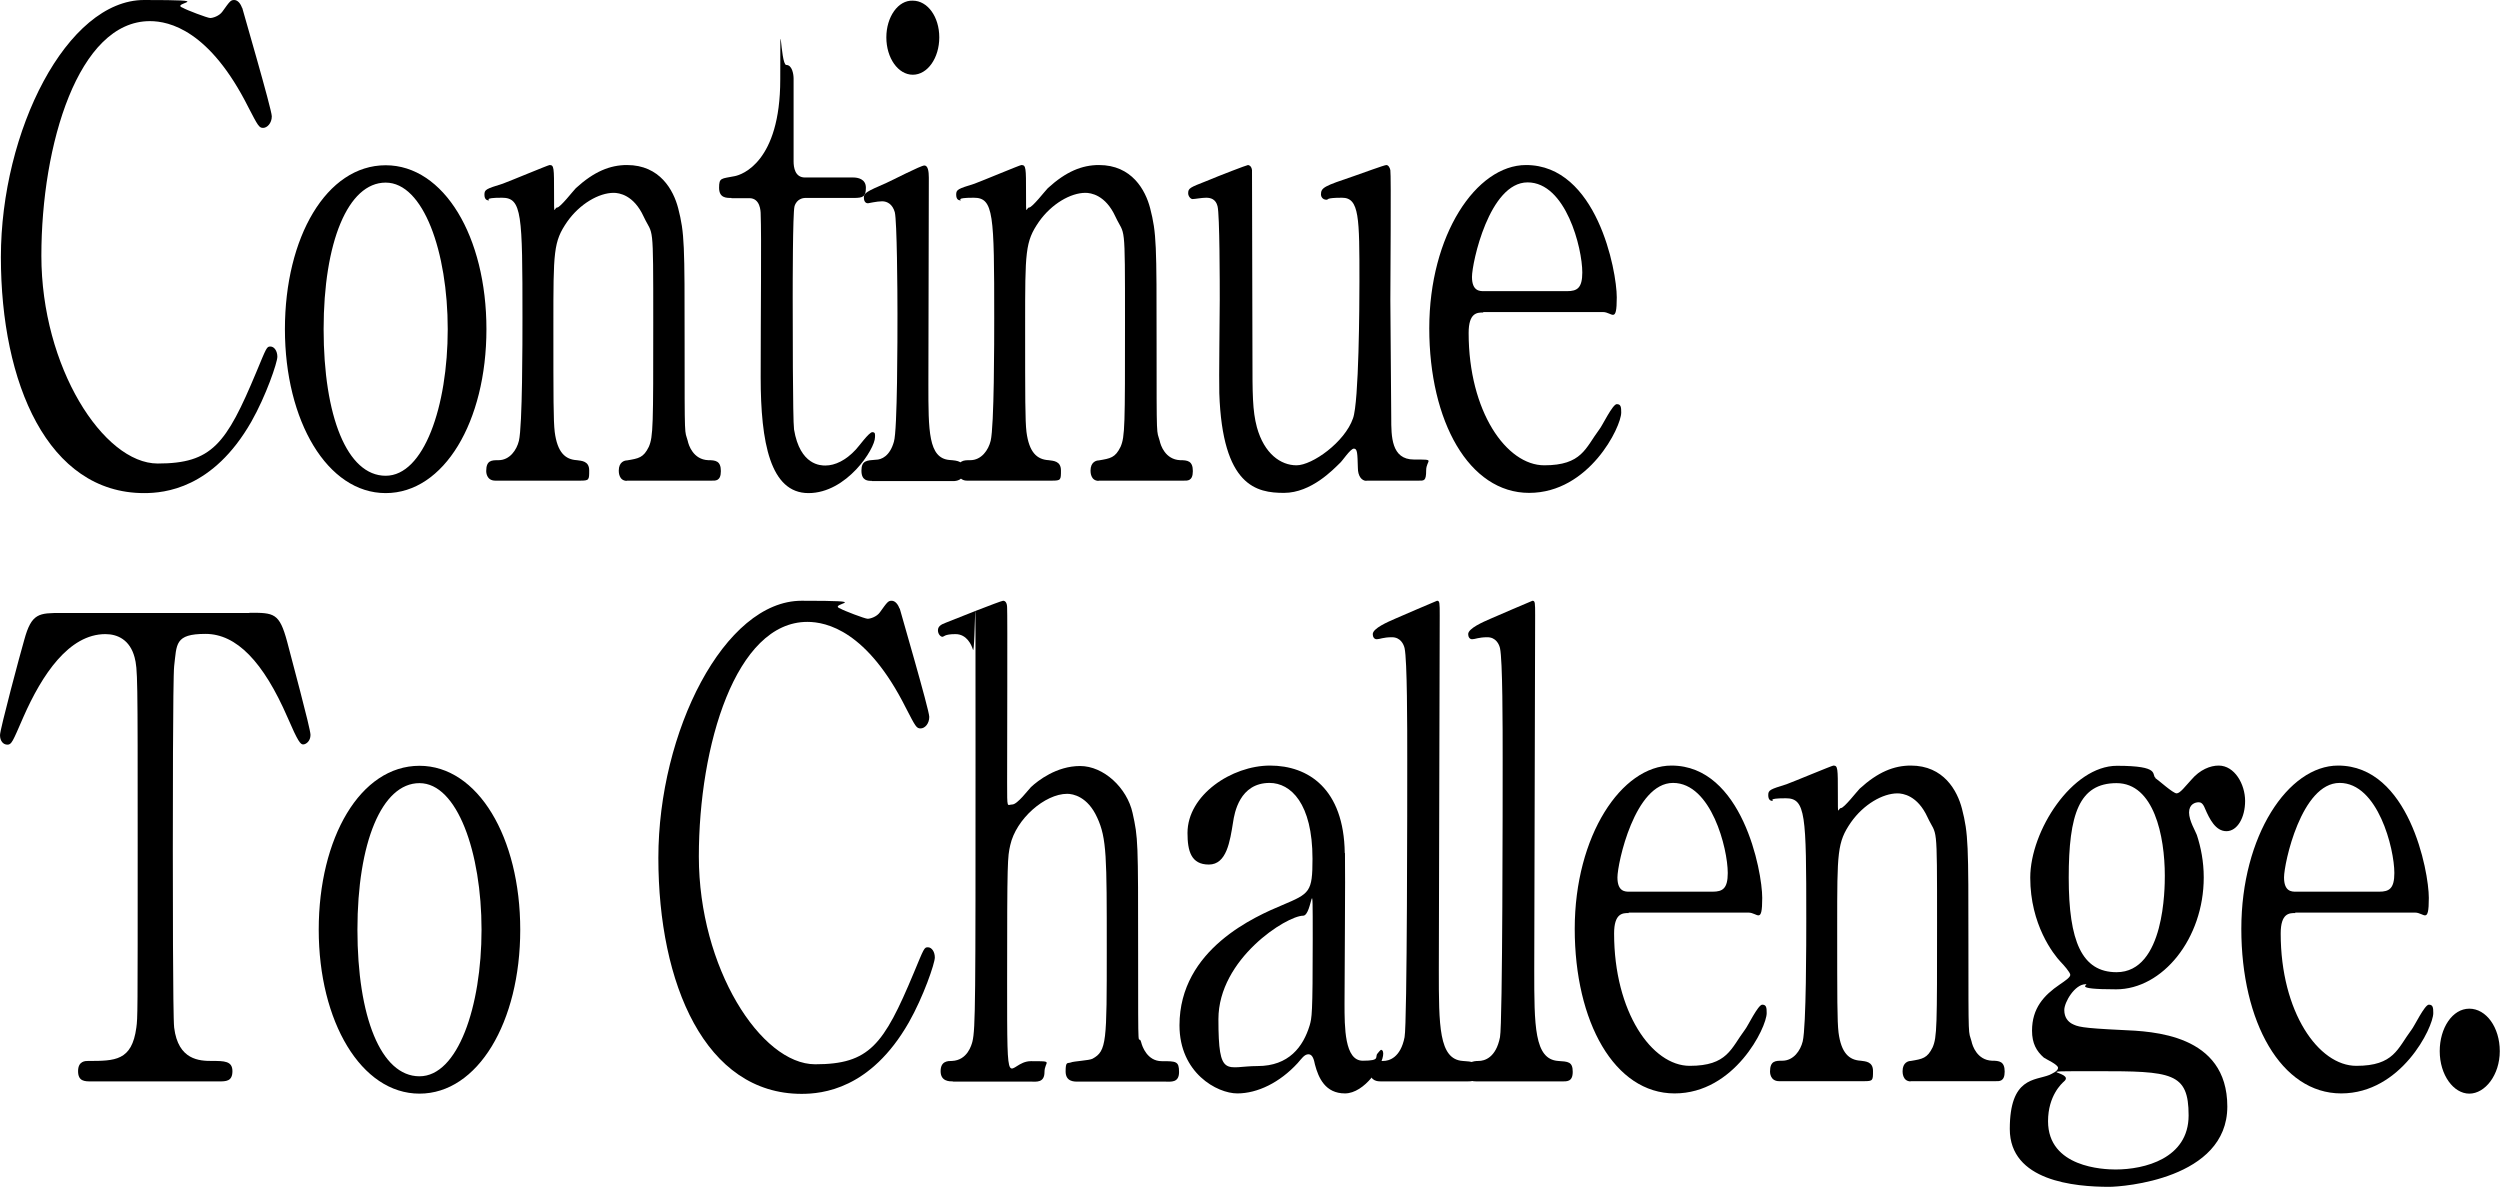
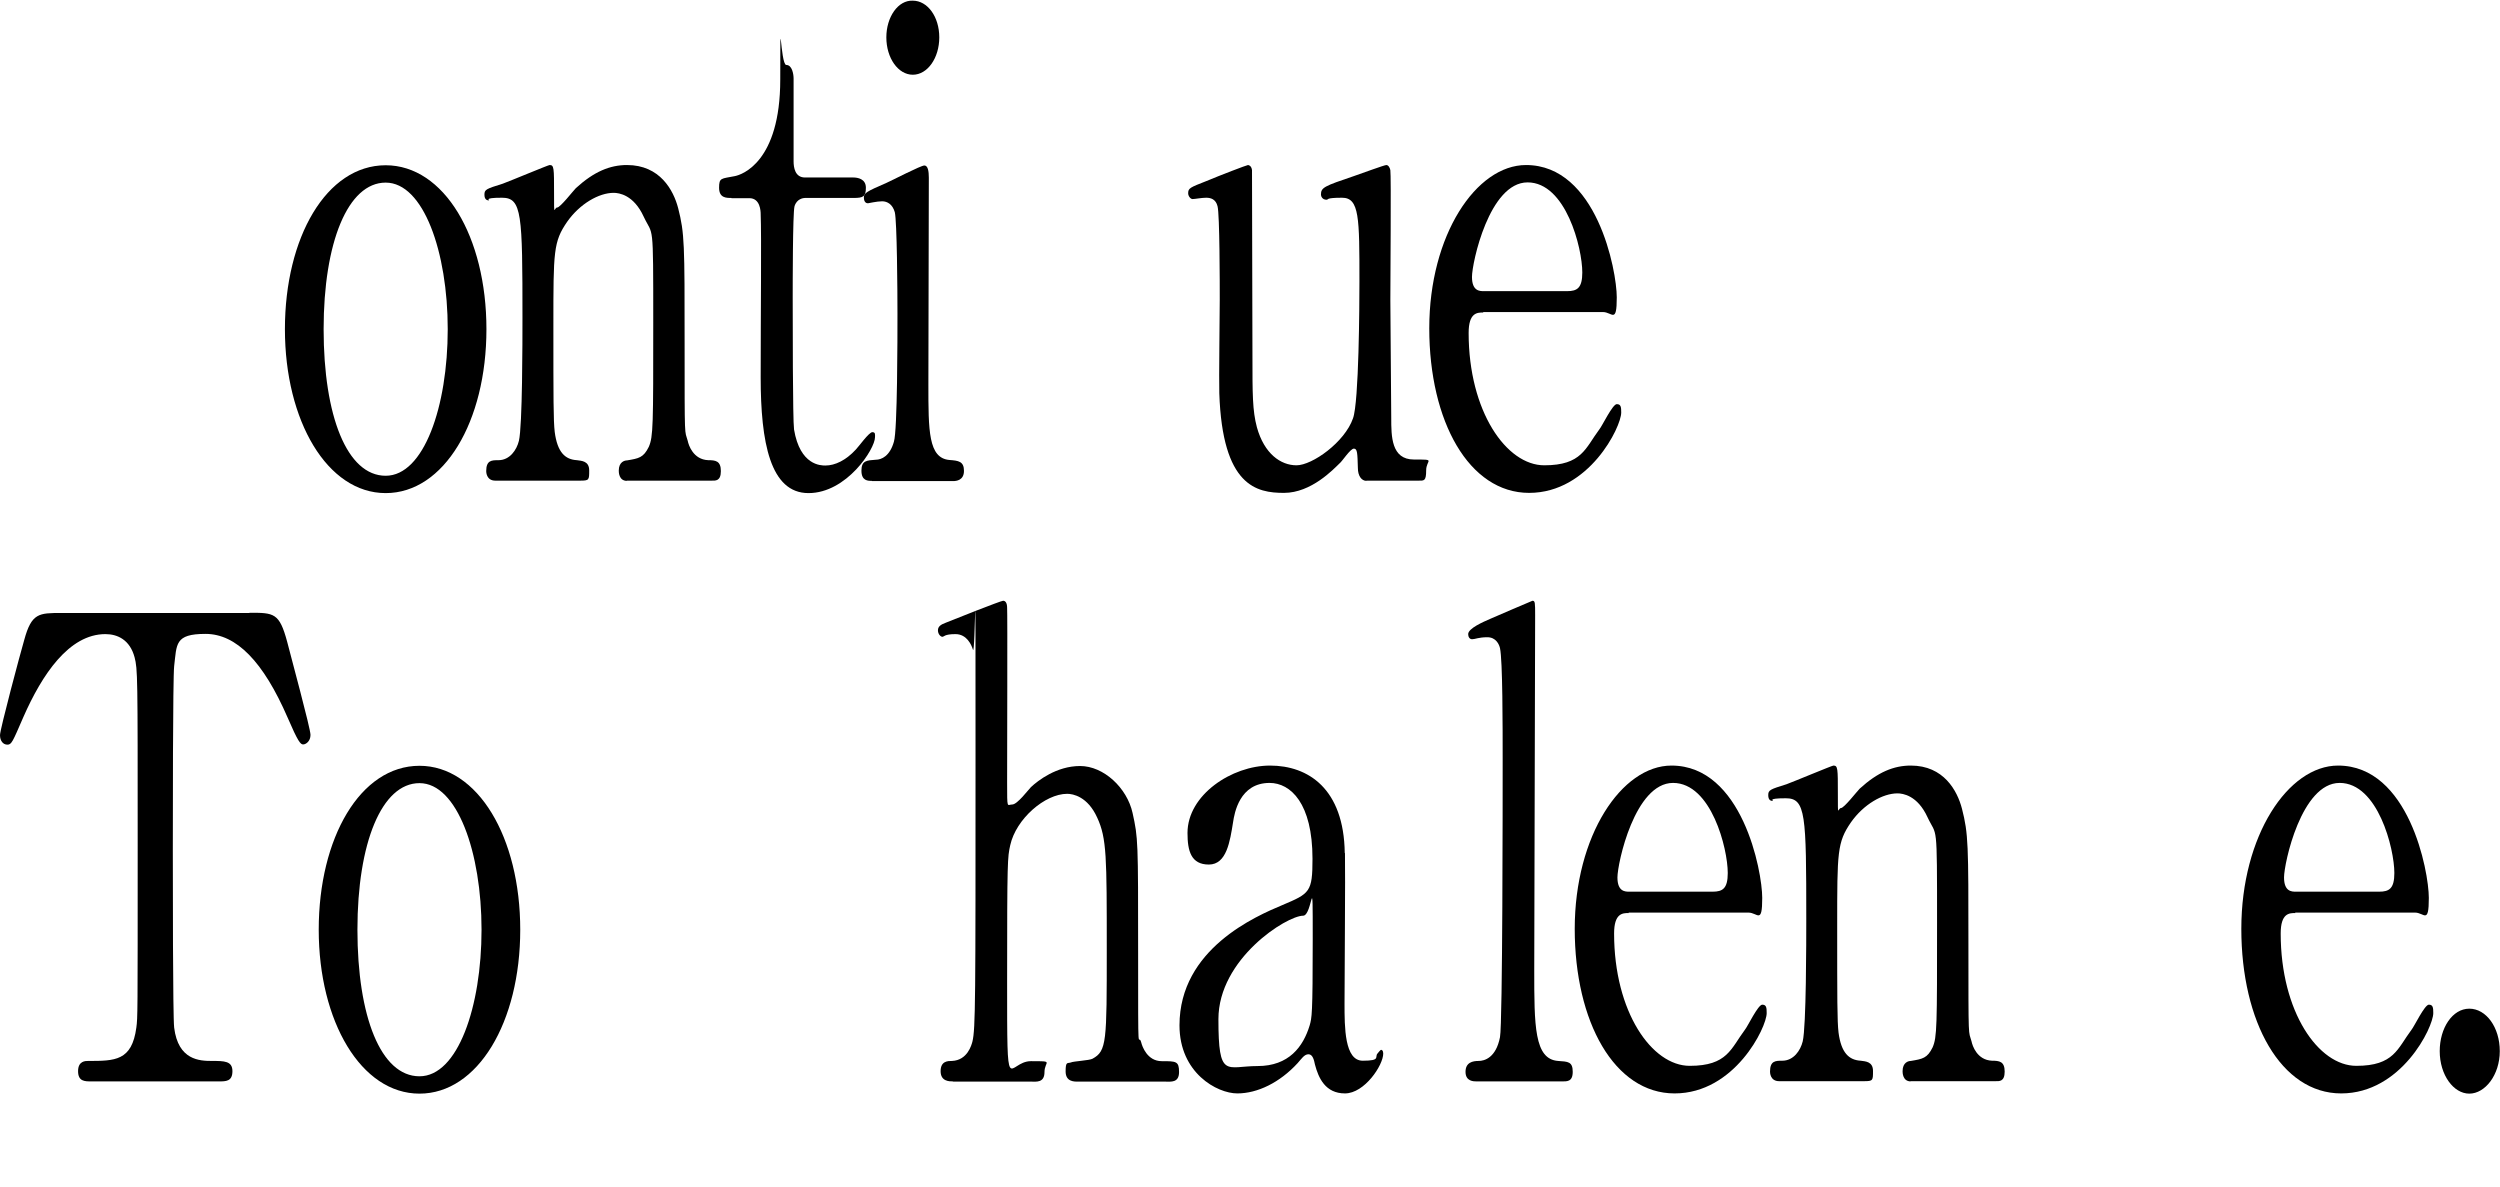
<svg xmlns="http://www.w3.org/2000/svg" id="_レイヤー_1" data-name="レイヤー 1" version="1.1" viewBox="0 0 1124 533.6">
  <defs>
    <style>
      .cls-1 {
        fill: #000;
        stroke-width: 0px;
      }
    </style>
  </defs>
-   <path class="cls-1" d="M108.9,3.5c0,.3,13.3,45.7,13.3,48.8s-2.1,5.2-3.9,5.2-2.3-.9-6.6-9.2C94.3,13.6,76.1,9.5,67.4,9.5c-32.2,0-48.8,55.5-48.8,105.5s27.9,93.4,52.3,93.4,30.8-8.7,44.3-41c4.7-11.3,4.7-11.6,6.4-11.6s3.1,2,3.1,4.6-5.1,17.6-11.7,29.2c-17.2,30.1-39,32.1-48.2,32.1C21.5,221.7.4,172.3.4,115.6S30.1,0,64.8,0s11.1,1.2,17.4,3.5c1.4.9,11.1,4.6,12.3,4.6s4.1-.9,5.5-2.9c3.3-4.6,3.7-5.2,5.3-5.2s2.9,1.7,3.5,3.5Z" />
  <path class="cls-1" d="M173.4,74.3c26.2,0,45.3,32.1,45.3,73.7s-19.1,73.7-45.3,73.7-45.3-32.4-45.3-73.7,18.7-73.7,45.3-73.7ZM173.4,213.9c17.2,0,27.9-31.2,27.9-65.9s-10.9-65.9-27.9-65.9-27.9,26.9-27.9,65.9,10.5,65.9,27.9,65.9Z" />
  <path class="cls-1" d="M281.9,216.2c-3.7,0-3.7-4-3.7-4.6,0-4,2.7-4.6,3.7-4.6,5.3-.9,7.4-1.2,9.8-6.1,2-4.6,2-9.5,2-56.1s0-38.2-4.3-47.4c-4.5-9.8-11.1-10.7-13.5-10.7-6.6,0-15.2,4.9-20.9,13-6.2,9-6.2,13.3-6.2,46.5s0,42.8.6,48c1.2,9.2,4.7,12.4,10,12.7,2,.3,5.5.3,5.5,4.6s0,4.6-4.1,4.6h-38.1c-4.1,0-4.1-4-4.1-4.3,0-4.9,2.5-4.9,5.5-4.9,5.1,0,8.2-4.6,9.2-8.7,1.6-6.6,1.6-45.1,1.6-55.2,0-46.8-.2-54.1-9.2-54.1s-5.1,1.2-5.9,1.2-2-.3-2-2.6.8-2.6,8.2-4.9c3.3-1.2,20.5-8.4,21.1-8.4,2,0,2,1.2,2,12.7s0,6.4,1.4,6.4,7.2-7.5,8.4-8.7c8.2-7.5,15.4-10.4,23-10.4,14.8,0,20.9,11.3,23,19.4,2.9,11.3,2.9,16.2,2.9,61s0,38.4,1.4,43.6c.4,2,2.5,8.4,9.2,8.7,3.3,0,5.7.3,5.7,4.9s-2.5,4.3-4.1,4.3h-38.3Z" />
  <path class="cls-1" d="M328.8,89c-2.3,0-5.5,0-5.5-4.6s1-4,7-5.2c3.3-.6,20.5-6.4,20.5-43.4s0-6.6,2.7-6.6,3.3,4.3,3.3,6.1v37.3c0,2.6.6,7.2,5.1,7.2h21.7c2,0,5.7.6,5.7,4.6s-1.2,4.6-5.5,4.6h-21.9c-.6,0-3.7.3-4.7,3.8-.8,3.2-.8,35.6-.8,41.3,0,8.7,0,54.9.6,59,2.7,16.2,12.1,16.2,14.1,16.2,4.3,0,9.2-2.3,13.7-7.2,1.2-1.2,5.9-7.8,7.4-7.8s1.2,1.2,1.2,2.3c0,5.2-12.7,25.1-29.9,25.1s-21.5-22.8-21.5-52,.4-63.6,0-73.4c0-1.4-.2-7.2-5.1-7.2h-8Z" />
  <path class="cls-1" d="M392,216.2c-1.8,0-4.7,0-4.7-4.6s2.5-4.6,6.4-4.9c2.7,0,6.4-1.7,8.2-8.1,1.6-4.9,1.6-47.1,1.6-57.5s-.2-41.6-1.2-45.7c-1-3.5-3.3-4.9-5.7-4.9s-6.1.9-6.4.9c-.8,0-1.8-.6-1.8-2.6s1-2.6,10.2-6.6c2.7-1.2,15.4-7.8,17-7.8s2,2.6,2,5.5c0,13-.2,78-.2,92.8,0,21.1,0,33.2,9.4,34.1,4.1.3,6.6.6,6.6,4.9s-3.5,4.6-4.9,4.6h-36.5ZM398.5,16.8c0-9.2,5.3-16.8,11.9-16.5,6.6,0,11.9,7.2,11.9,16.5s-5.3,16.8-11.9,16.8-11.9-7.5-11.9-16.8Z" />
-   <path class="cls-1" d="M494,216.2c-3.7,0-3.7-4-3.7-4.6,0-4,2.7-4.6,3.7-4.6,5.3-.9,7.4-1.2,9.8-6.1,2-4.6,2-9.5,2-56.1s0-38.2-4.3-47.4c-4.5-9.8-11.1-10.7-13.5-10.7-6.6,0-15.2,4.9-20.9,13-6.2,9-6.2,13.3-6.2,46.5s0,42.8.6,48c1.2,9.2,4.7,12.4,10,12.7,2,.3,5.5.3,5.5,4.6s0,4.6-4.1,4.6h-38.1c-4.1,0-4.1-4-4.1-4.3,0-4.9,2.5-4.9,5.5-4.9,5.1,0,8.2-4.6,9.2-8.7,1.6-6.6,1.6-45.1,1.6-55.2,0-46.8-.2-54.1-9.2-54.1s-5.1,1.2-5.9,1.2-2-.3-2-2.6.8-2.6,8.2-4.9c3.3-1.2,20.5-8.4,21.1-8.4,2.1,0,2.1,1.2,2.1,12.7s0,6.4,1.4,6.4,7.2-7.5,8.4-8.7c8.2-7.5,15.4-10.4,23-10.4,14.8,0,20.9,11.3,23,19.4,2.9,11.3,2.9,16.2,2.9,61s0,38.4,1.4,43.6c.4,2,2.5,8.4,9.2,8.7,3.3,0,5.7.3,5.7,4.9s-2.5,4.3-4.1,4.3h-38.3Z" />
  <path class="cls-1" d="M614.4,216.2c-2.3,0-3.9-2.3-3.9-5.8-.2-6.6-.2-8.7-1.8-8.7s-5.3,5.8-6.4,6.6c-2.7,2.6-12.7,13.3-25,13.3s-27.7-2.9-29.1-44.8c-.2-6.1.2-35.6.2-42.2s0-38.2-1-41.9c-.8-3.2-3.1-3.8-5.1-3.8s-5.1.6-6.1.6-2-1.4-2-2.6c0-2.3.8-2.6,8.2-5.5,6.2-2.6,18.2-7.2,18.7-7.2.6,0,1.6.6,1.8,2.3,0,.3.2,75.2.2,83.5,0,17.1,0,24.6,2,32.1,3.3,11.9,10.7,17.1,17.8,17.1s21.7-10.4,25.4-21.1c2.7-7.2,2.9-51.5,2.9-61.6,0-28.6,0-37.6-7.8-37.6s-5.9.9-7,.9c-2,0-2.5-1.7-2.5-2.3,0-3.2,1.4-3.8,15-8.4,3.5-1.2,13.5-4.9,14.4-4.9s1.6,1.2,1.8,2.3c.4,2.3,0,49.1,0,58.4s.4,44.5.4,52.9,0,18.8,10.2,18.8,5.5,0,5.5,4.9-1,4.6-3.5,4.6h-23.4Z" />
  <path class="cls-1" d="M666.9,140.5c-2.7,0-6.6,0-6.6,9.2,0,35.3,17,59.5,34,59.5s18.5-7.8,24.8-16.2c1.2-1.4,5.9-11.3,7.8-11.3s2,1.4,2,3.8c0,6.4-14.4,36.1-41.4,36.1s-44.9-32.1-44.9-74,21.1-73.4,43.5-73.4c31.8,0,40.8,47.4,40.8,59.5s-2.1,6.6-6.2,6.6h-53.9ZM704.6,130.9c4.5,0,6.8-1.4,6.8-8.4,0-11-7.4-40.5-24.6-40.5s-25,36.1-25,42.5,3.5,6.4,5.3,6.4h37.5Z" />
  <path class="cls-1" d="M112.1,275.5c11.1,0,13.5,0,17,13,1.6,6.4,10.5,39,10.5,41.9s-2.1,4.3-3.3,4.3-2.3-1.2-7-12.1c-10.9-25.1-23-37.6-36.9-37.6s-12.9,4.6-14.1,14.5c-.6,5.2-.6,70.5-.6,82.7s0,74.9.6,79.8c1.8,14.7,11.5,15,17,15s9.2,0,9.2,4.6-2.9,4.6-6.1,4.6h-57.4c-2.9,0-5.9,0-5.9-4.6s3.3-4.6,4.5-4.6c12.1,0,19.7,0,21.7-15,.6-4.6.6-4.9.6-81.8s0-79.2-1.4-84.7c-2.1-7.8-7.6-10.4-13.1-10.4-16.4,0-28.5,18.2-36.9,37.3-4.9,11.3-5.3,12.4-7.2,12.4s-3.3-1.7-3.3-4.3,9.2-37,10.9-42.8c3.3-12.1,6.6-12.1,16.8-12.1h84.5Z" />
  <path class="cls-1" d="M188.6,344.3c26.2,0,45.3,32.1,45.3,73.7s-19.1,73.7-45.3,73.7-45.3-32.4-45.3-73.7,18.7-73.7,45.3-73.7ZM188.6,483.9c17.2,0,27.9-31.2,27.9-65.9s-10.9-65.9-27.9-65.9-27.9,26.9-27.9,65.9,10.5,65.9,27.9,65.9Z" />
-   <path class="cls-1" d="M404.5,273.5c0,.3,13.3,45.7,13.3,48.8s-2,5.2-3.9,5.2-2.3-.9-6.6-9.2c-17.4-34.7-35.7-38.7-44.3-38.7-32.2,0-48.8,55.5-48.8,105.5s27.9,93.4,52.3,93.4,30.8-8.7,44.3-41c4.7-11.3,4.7-11.6,6.4-11.6s3.1,2,3.1,4.6-5.1,17.6-11.7,29.2c-17.2,30.1-39,32.1-48.2,32.1-43.3,0-64.4-49.4-64.4-106.1s29.7-115.6,64.4-115.6,11.1,1.2,17.4,3.5c1.4.9,11.1,4.6,12.3,4.6s4.1-.9,5.5-2.9c3.3-4.6,3.7-5.2,5.3-5.2s2.9,1.7,3.5,3.5Z" />
  <path class="cls-1" d="M428.4,486.2c-1.6,0-5.5,0-5.5-4.6s3.3-4.6,5.1-4.6c7-.3,8.8-7.2,9.2-8.7,1.4-5.8,1.4-18.2,1.4-130.1s0-41-1.2-46.2c-.6-2-2.7-6.9-7.8-6.9s-5.1,1.2-5.9,1.2-2-1.2-2-2.9,1.2-2.6,3.7-3.5c2.9-1.2,24.6-9.8,25.6-9.8s1.8.9,1.8,3.2c.2,2,0,66.2,0,78.6s0,9.8,2.3,9.8,7.2-6.6,8.4-7.8c3.1-2.9,11.5-9.5,22.1-9.5s21.1,9.8,23.6,21.1c2.5,11.3,2.5,12.4,2.5,63.3s0,34.7,1.4,39.9c.4,1.7,2.7,8.4,9.2,8.4s7.8,0,7.8,4.9-3.7,4.3-6.1,4.3h-39.4c-1.8,0-5.5,0-5.5-4.6s.8-3.5,2.3-4c1.2-.6,8.4-.9,9.8-1.7,6.4-3.5,6.4-7.5,6.4-49.1s0-50-4.3-59.3c-4.3-9.5-10.9-10.7-13.5-10.7-10,0-23,11.3-25.6,23.1-1.2,5.5-1.4,6.1-1.4,61.3s0,35.8,10.7,35.8,6.1,0,6.1,4.9-3.7,4.3-5.9,4.3h-35.1Z" />
  <path class="cls-1" d="M604.7,383.6c.2,9.8-.2,56.9-.2,67.6s0,25.7,8.2,25.7,5.3-1.7,6.6-3.2c.2-.3,1.4-1.7,1.6-1.7.4,0,1,.3,1,1.7,0,5.2-8.4,17.9-17.2,17.9s-11.9-6.9-13.5-13c-.4-2-1-4.6-2.9-4.6s-3.1,2-4.9,4c-8,8.7-18,13.6-27.1,13.6s-26-9.2-26-30.6c0-34.4,34.4-49.1,46.3-54.1,12.3-5.2,13.5-5.8,13.5-20.8,0-24.9-9.8-34.1-19.3-34.1-13.5,0-15.8,13.6-16.4,17.6-1.4,8.7-2.9,19.1-10.9,19.1s-9.6-6.1-9.6-14.2c0-17.1,19.9-30.3,37.1-30.3s33.2,10.4,33.6,39.3ZM588.8,461.1c1-3.5,1.4-4.6,1.4-38.7s0-10.7-4.3-10.7c-7.4,0-38.1,19.4-38.1,46.5s3.5,21.1,17.6,21.1,20.5-8.7,23.4-18.2Z" />
-   <path class="cls-1" d="M620.9,486.2c-1.2,0-4.9,0-4.9-4.3s3.3-4.9,5.9-4.9,7.8-1.4,9.6-10.7c1.2-6.1,1.2-108.7,1.2-124.3s0-45.1-1.2-50.6c-.4-1.7-1.8-4.9-5.7-4.9s-5.5.9-6.8.9-1.8-1.2-1.8-2.3c0-2.6,6.8-5.5,10-6.9,1.4-.6,18.7-8.1,18.9-8.1,1.2,0,1.2.9,1.2,6.6,0,22.8-.4,134.1-.4,159.3s0,40.2,10.7,41c4.5.3,6.6.3,6.6,4.9s-2.7,4.3-5.1,4.3h-38.1Z" />
  <path class="cls-1" d="M663.8,486.2c-1.2,0-4.9,0-4.9-4.3s3.3-4.9,5.9-4.9,7.8-1.4,9.6-10.7c1.2-6.1,1.2-108.7,1.2-124.3s0-45.1-1.2-50.6c-.4-1.7-1.8-4.9-5.7-4.9s-5.5.9-6.8.9-1.8-1.2-1.8-2.3c0-2.6,6.8-5.5,10-6.9,1.4-.6,18.7-8.1,18.9-8.1,1.2,0,1.2.9,1.2,6.6,0,22.8-.4,134.1-.4,159.3s0,40.2,10.7,41c4.5.3,6.6.3,6.6,4.9s-2.7,4.3-5.1,4.3h-38.1Z" />
  <path class="cls-1" d="M732.3,410.5c-2.7,0-6.6,0-6.6,9.2,0,35.3,17,59.5,34,59.5s18.5-7.8,24.8-16.2c1.2-1.4,5.9-11.3,7.8-11.3s2,1.4,2,3.8c0,6.4-14.4,36.1-41.4,36.1s-44.9-32.1-44.9-74,21.1-73.4,43.5-73.4c31.8,0,40.8,47.4,40.8,59.5s-2.1,6.6-6.2,6.6h-53.9ZM770,400.9c4.5,0,6.8-1.4,6.8-8.4,0-11-7.4-40.5-24.6-40.5s-25,36.1-25,42.5,3.5,6.4,5.3,6.4h37.5Z" />
  <path class="cls-1" d="M859.1,486.2c-3.7,0-3.7-4-3.7-4.6,0-4,2.7-4.6,3.7-4.6,5.3-.9,7.4-1.2,9.8-6.1,2-4.6,2-9.5,2-56.1s0-38.2-4.3-47.4c-4.5-9.8-11.1-10.7-13.5-10.7-6.6,0-15.2,4.9-20.9,13-6.2,9-6.2,13.3-6.2,46.5s0,42.8.6,48c1.2,9.2,4.7,12.4,10,12.7,2,.3,5.5.3,5.5,4.6s0,4.6-4.1,4.6h-38.1c-4.1,0-4.1-4-4.1-4.3,0-4.9,2.5-4.9,5.5-4.9,5.1,0,8.2-4.6,9.2-8.7,1.6-6.6,1.6-45.1,1.6-55.2,0-46.8-.2-54.1-9.2-54.1s-5.1,1.2-5.9,1.2-2-.3-2-2.6.8-2.6,8.2-4.9c3.3-1.2,20.5-8.4,21.1-8.4,2,0,2,1.2,2,12.7s0,6.4,1.4,6.4,7.2-7.5,8.4-8.7c8.2-7.5,15.4-10.4,23-10.4,14.8,0,20.9,11.3,23,19.4,2.9,11.3,2.9,16.2,2.9,61s0,38.4,1.4,43.6c.4,2,2.5,8.4,9.2,8.7,3.3,0,5.7.3,5.7,4.9s-2.5,4.3-4.1,4.3h-38.3Z" />
-   <path class="cls-1" d="M969,349.8c1.4.9,8,6.9,9.6,6.9s3.9-3.2,6.6-6.1c3.9-4.6,8.6-6.4,12.3-6.4,7.2,0,11.9,8.4,11.9,15.9s-3.5,13.6-8.4,13.6-7.6-5.5-9.6-10.1c-1-2.6-2-2.9-2.9-2.9-1.6,0-4.3.9-4.3,4.6s2.9,8.4,3.5,10.1c1.8,5.5,3.1,11.9,3.1,19.1,0,27.5-18.5,50.3-39.4,50.3s-11.5-2.3-13.7-2.3c-4.9,0-9.6,8.1-9.6,11.6s1.8,5.2,3.3,6.1c2.7,1.4,3.9,2,22.8,2.9,13.3.6,47.2,1.7,47.2,34.4s-47.2,36.1-53.1,36.1c-15.6,0-44.7-2.6-44.7-26s11.3-21.7,17.8-24.3c1.2-.6,3.9-1.7,3.9-3.2s-5.3-3.8-6.4-4.6c-3.3-2.9-5.3-6.4-5.3-12.1,0-10.1,5.3-15.9,12.5-20.8,2.5-1.7,4.7-3.2,4.7-4.3s-3.1-4.6-4.3-5.8c-3.3-3.5-13.7-16.8-13.7-37.9s18.9-50.3,39-50.3,15.2,4,17.4,5.5ZM951.2,525.8c12.9,0,32.8-4.9,32.8-24.3s-7.6-19.9-41.2-19.9-9.4,0-14.8,4.6c-1,.9-7.2,6.4-7.2,17.9,0,20.8,25,21.7,30.3,21.7ZM951.6,437.1c21.7,0,21.7-38.2,21.7-43.4,0-17.9-4.9-41.6-21.7-41.6s-21.5,13.9-21.5,42.5,5.9,42.5,21.5,42.5Z" />
  <path class="cls-1" d="M1032,410.5c-2.7,0-6.6,0-6.6,9.2,0,35.3,17,59.5,34,59.5s18.5-7.8,24.8-16.2c1.2-1.4,5.9-11.3,7.8-11.3s2,1.4,2,3.8c0,6.4-14.4,36.1-41.4,36.1s-44.9-32.1-44.9-74,21.1-73.4,43.5-73.4c31.8,0,40.8,47.4,40.8,59.5s-2.1,6.6-6.2,6.6h-53.9ZM1069.7,400.9c4.5,0,6.8-1.4,6.8-8.4,0-11-7.4-40.5-24.6-40.5s-25,36.1-25,42.5,3.5,6.4,5.3,6.4h37.5Z" />
  <path class="cls-1" d="M1096.9,472.6c0-10.4,5.7-19.1,13.3-19.1s13.7,8.4,13.7,19.1-6.6,19.1-13.7,19.1-13.3-8.4-13.3-19.1Z" />
</svg>